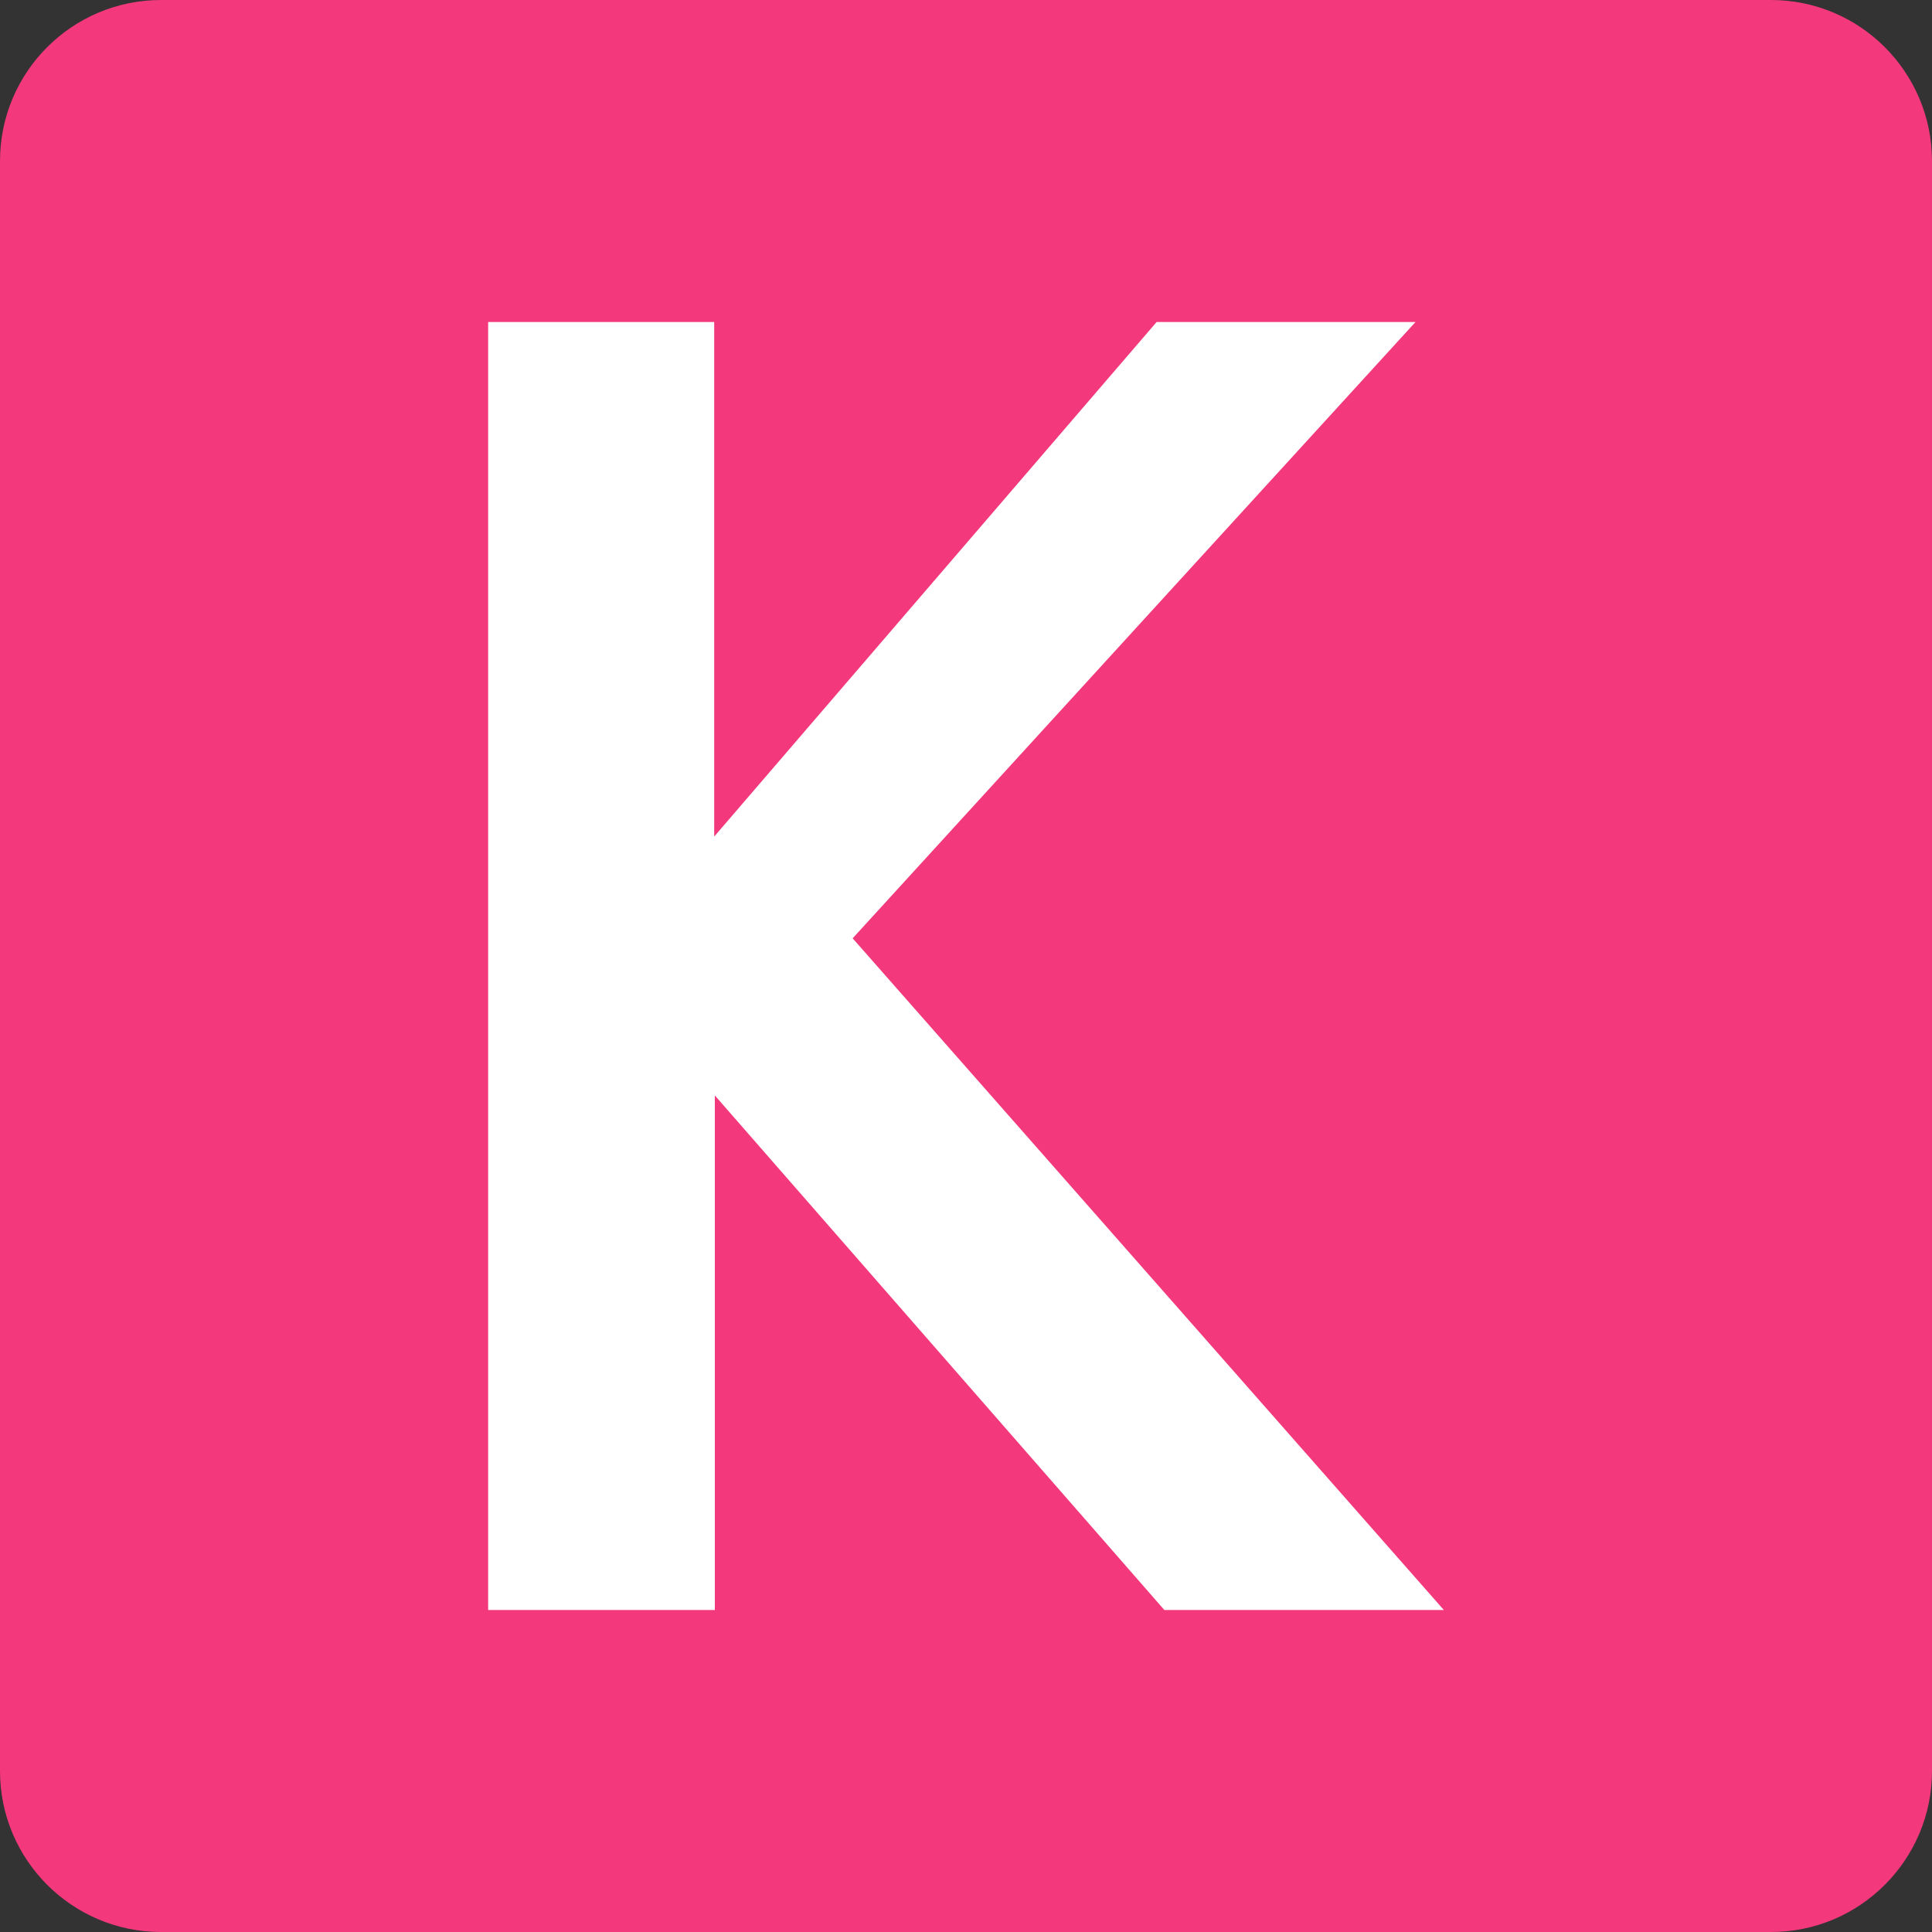
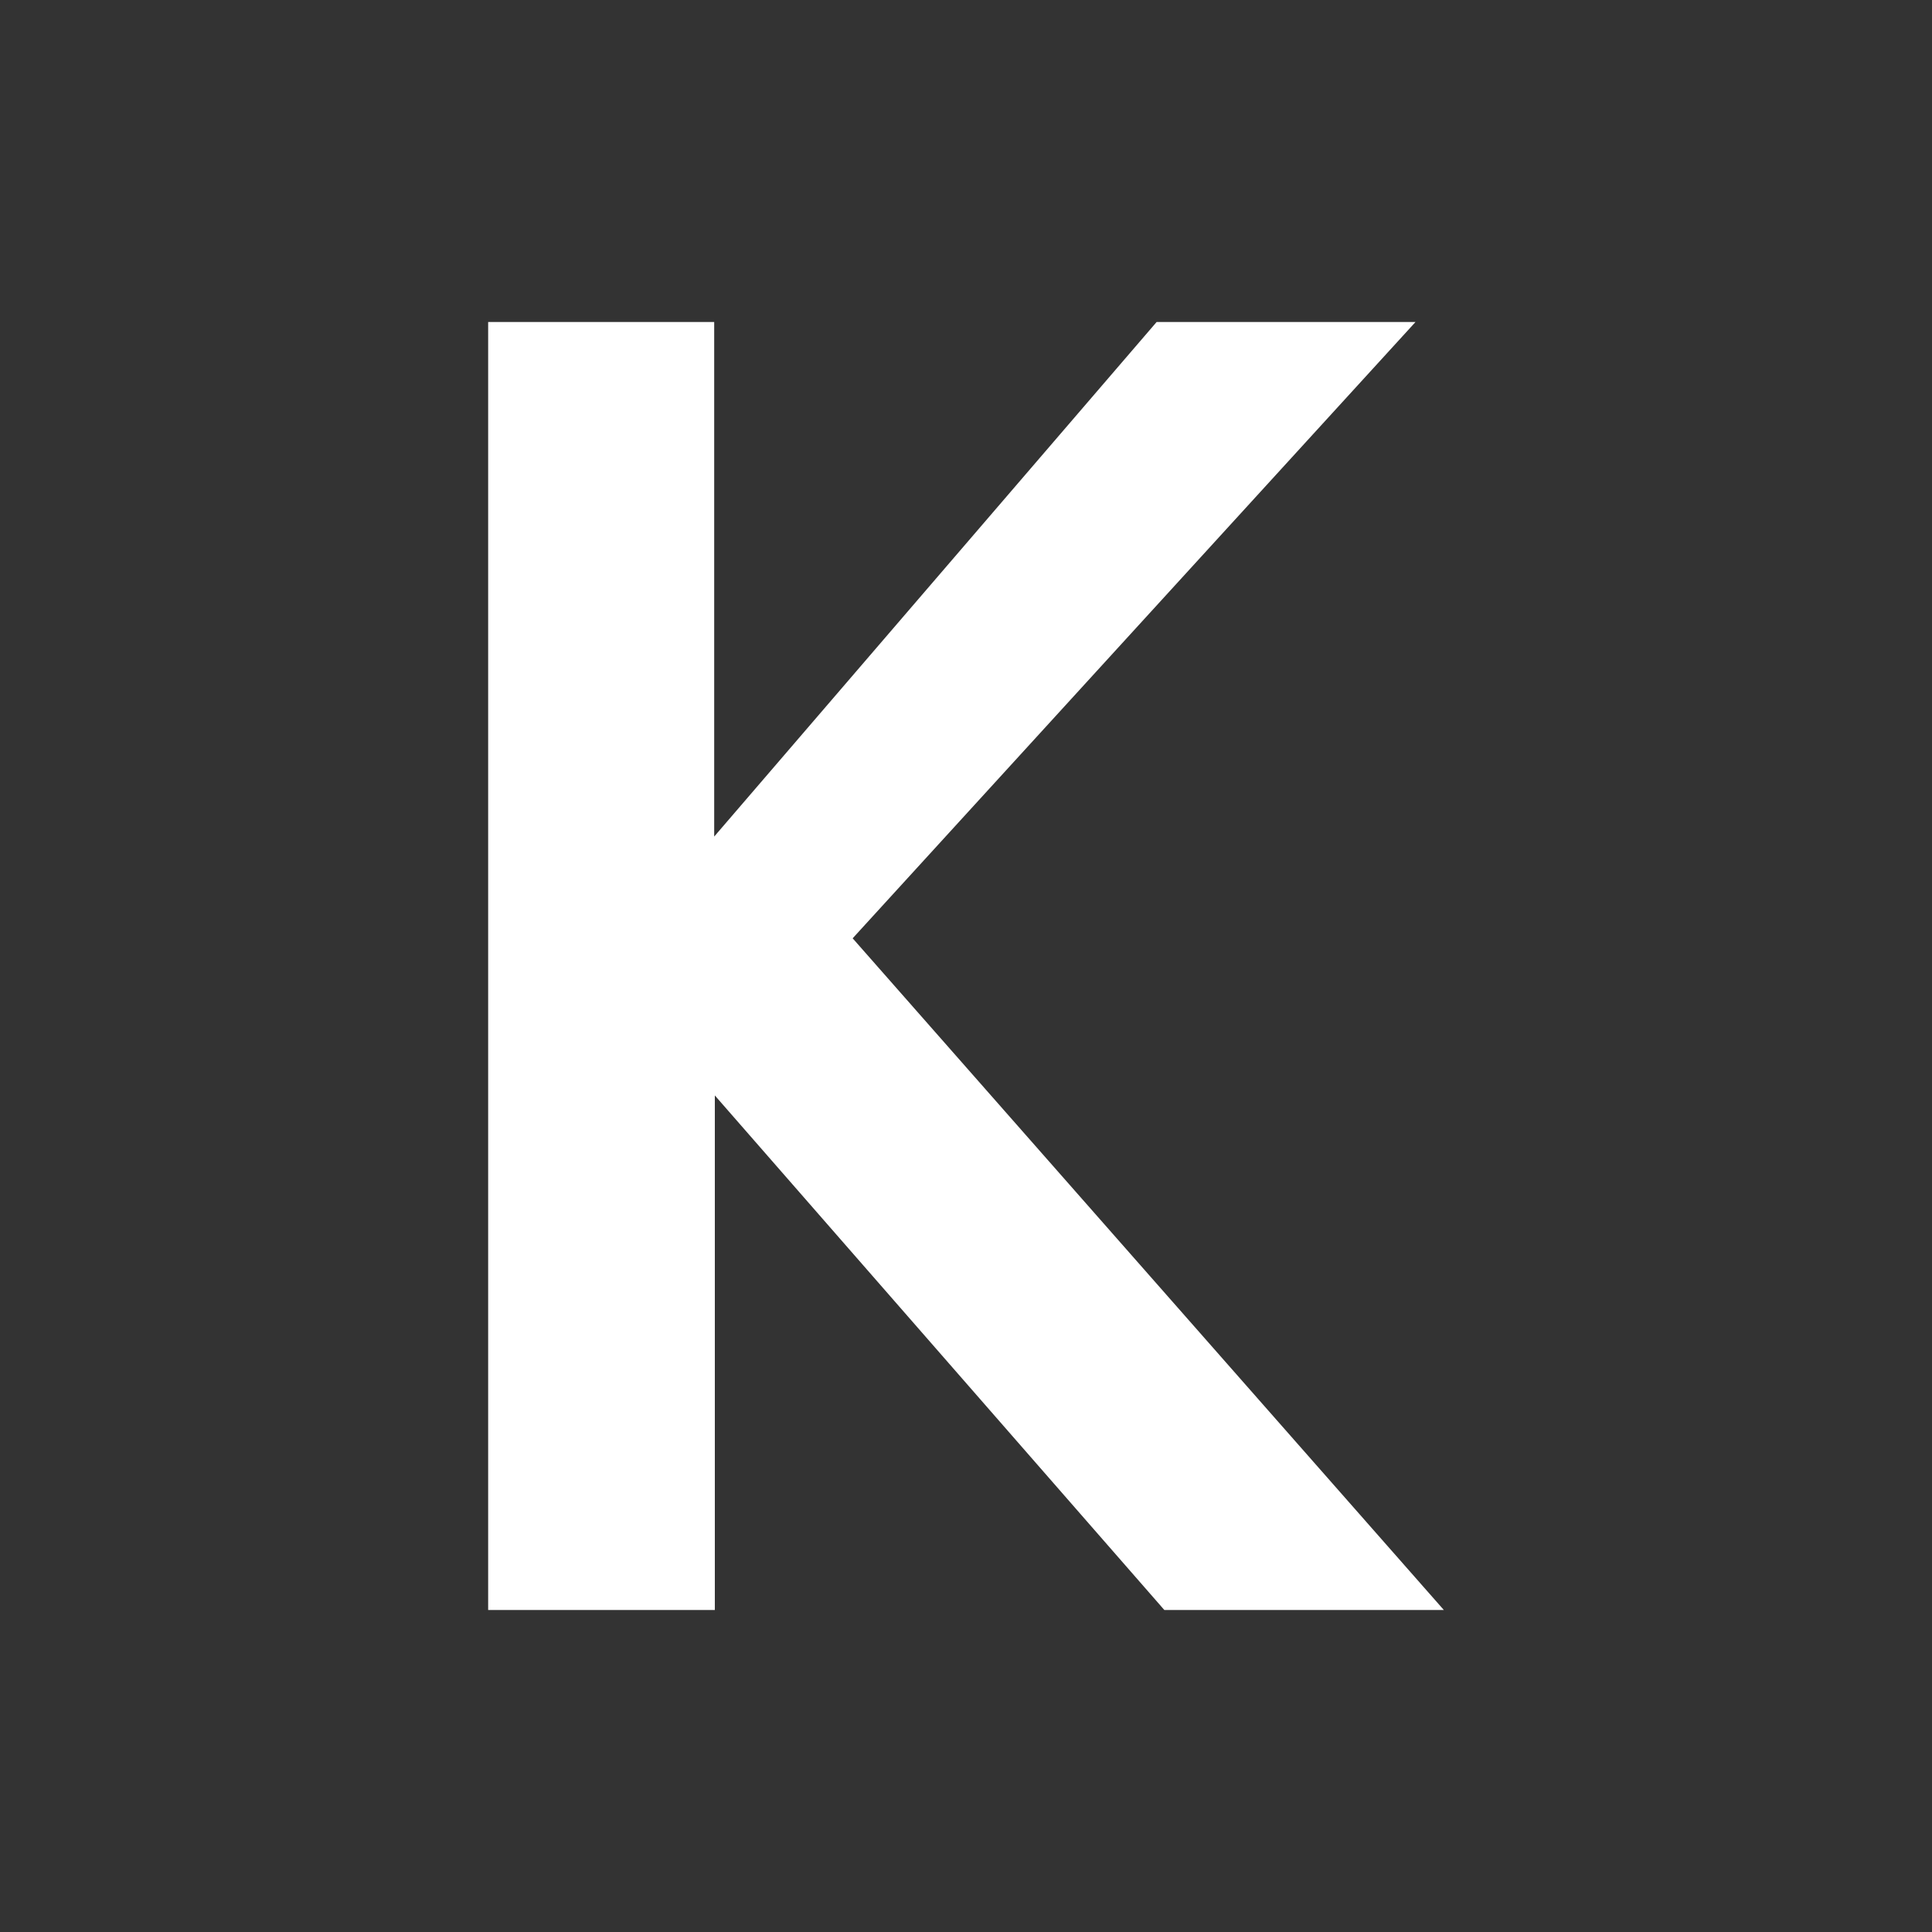
<svg xmlns="http://www.w3.org/2000/svg" version="1.1" id="Layer_1" x="0px" y="0px" viewBox="0 0 300 300" style="enable-background:new 0 0 300 300;" xml:space="preserve">
  <rect x="0" y="0" width="300" height="300" fill="#333333" stroke="none" />
  <style type="text/css">
	.st0{fill:#F3387B;}
	.st1{fill:#FFFFFF;}
</style>
-   <path class="st0" d="M275,300H25c-13.8,0-25-11.2-25-25V25C0,11.2,11.2,0,25,0h250c13.8,0,25,11.2,25,25v250  C300,288.8,288.8,300,275,300z" />
  <path class="st1" d="M75.8,250V50h35.1v79.9L179.6,50h40.2l-87.4,95.7L224.2,250h-43.4l-69.8-79.9V250H75.8z" />
</svg>